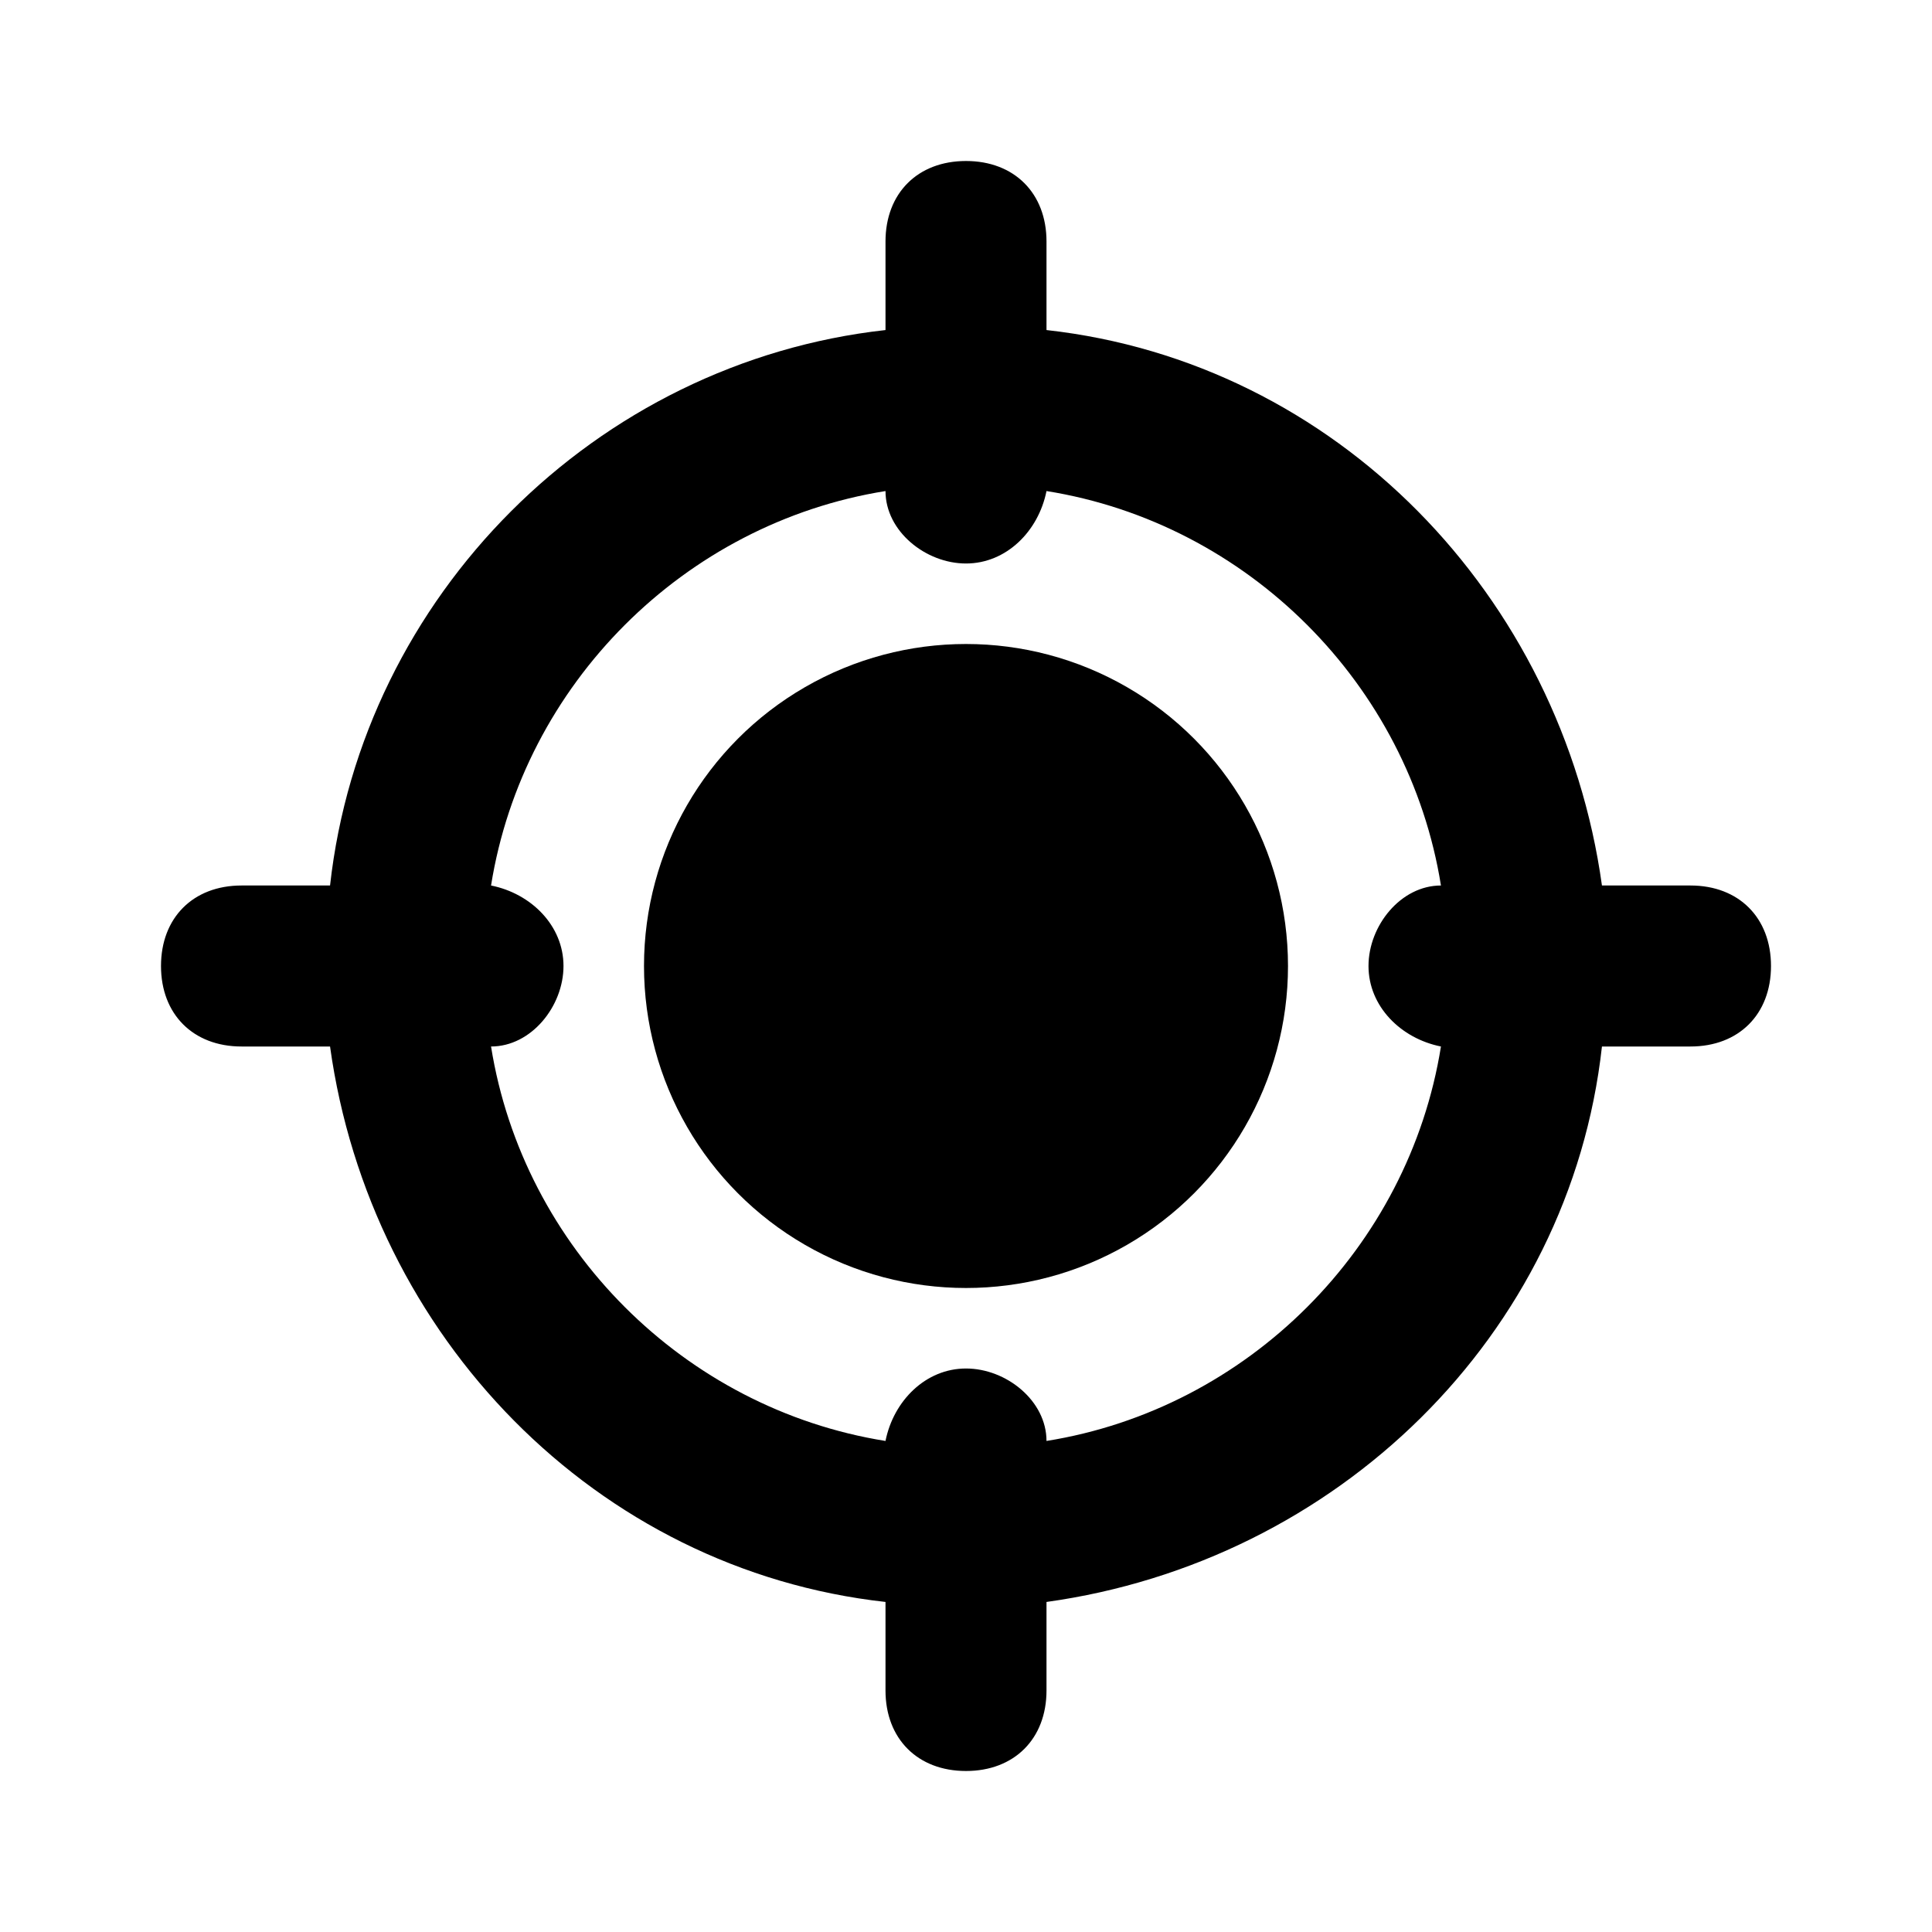
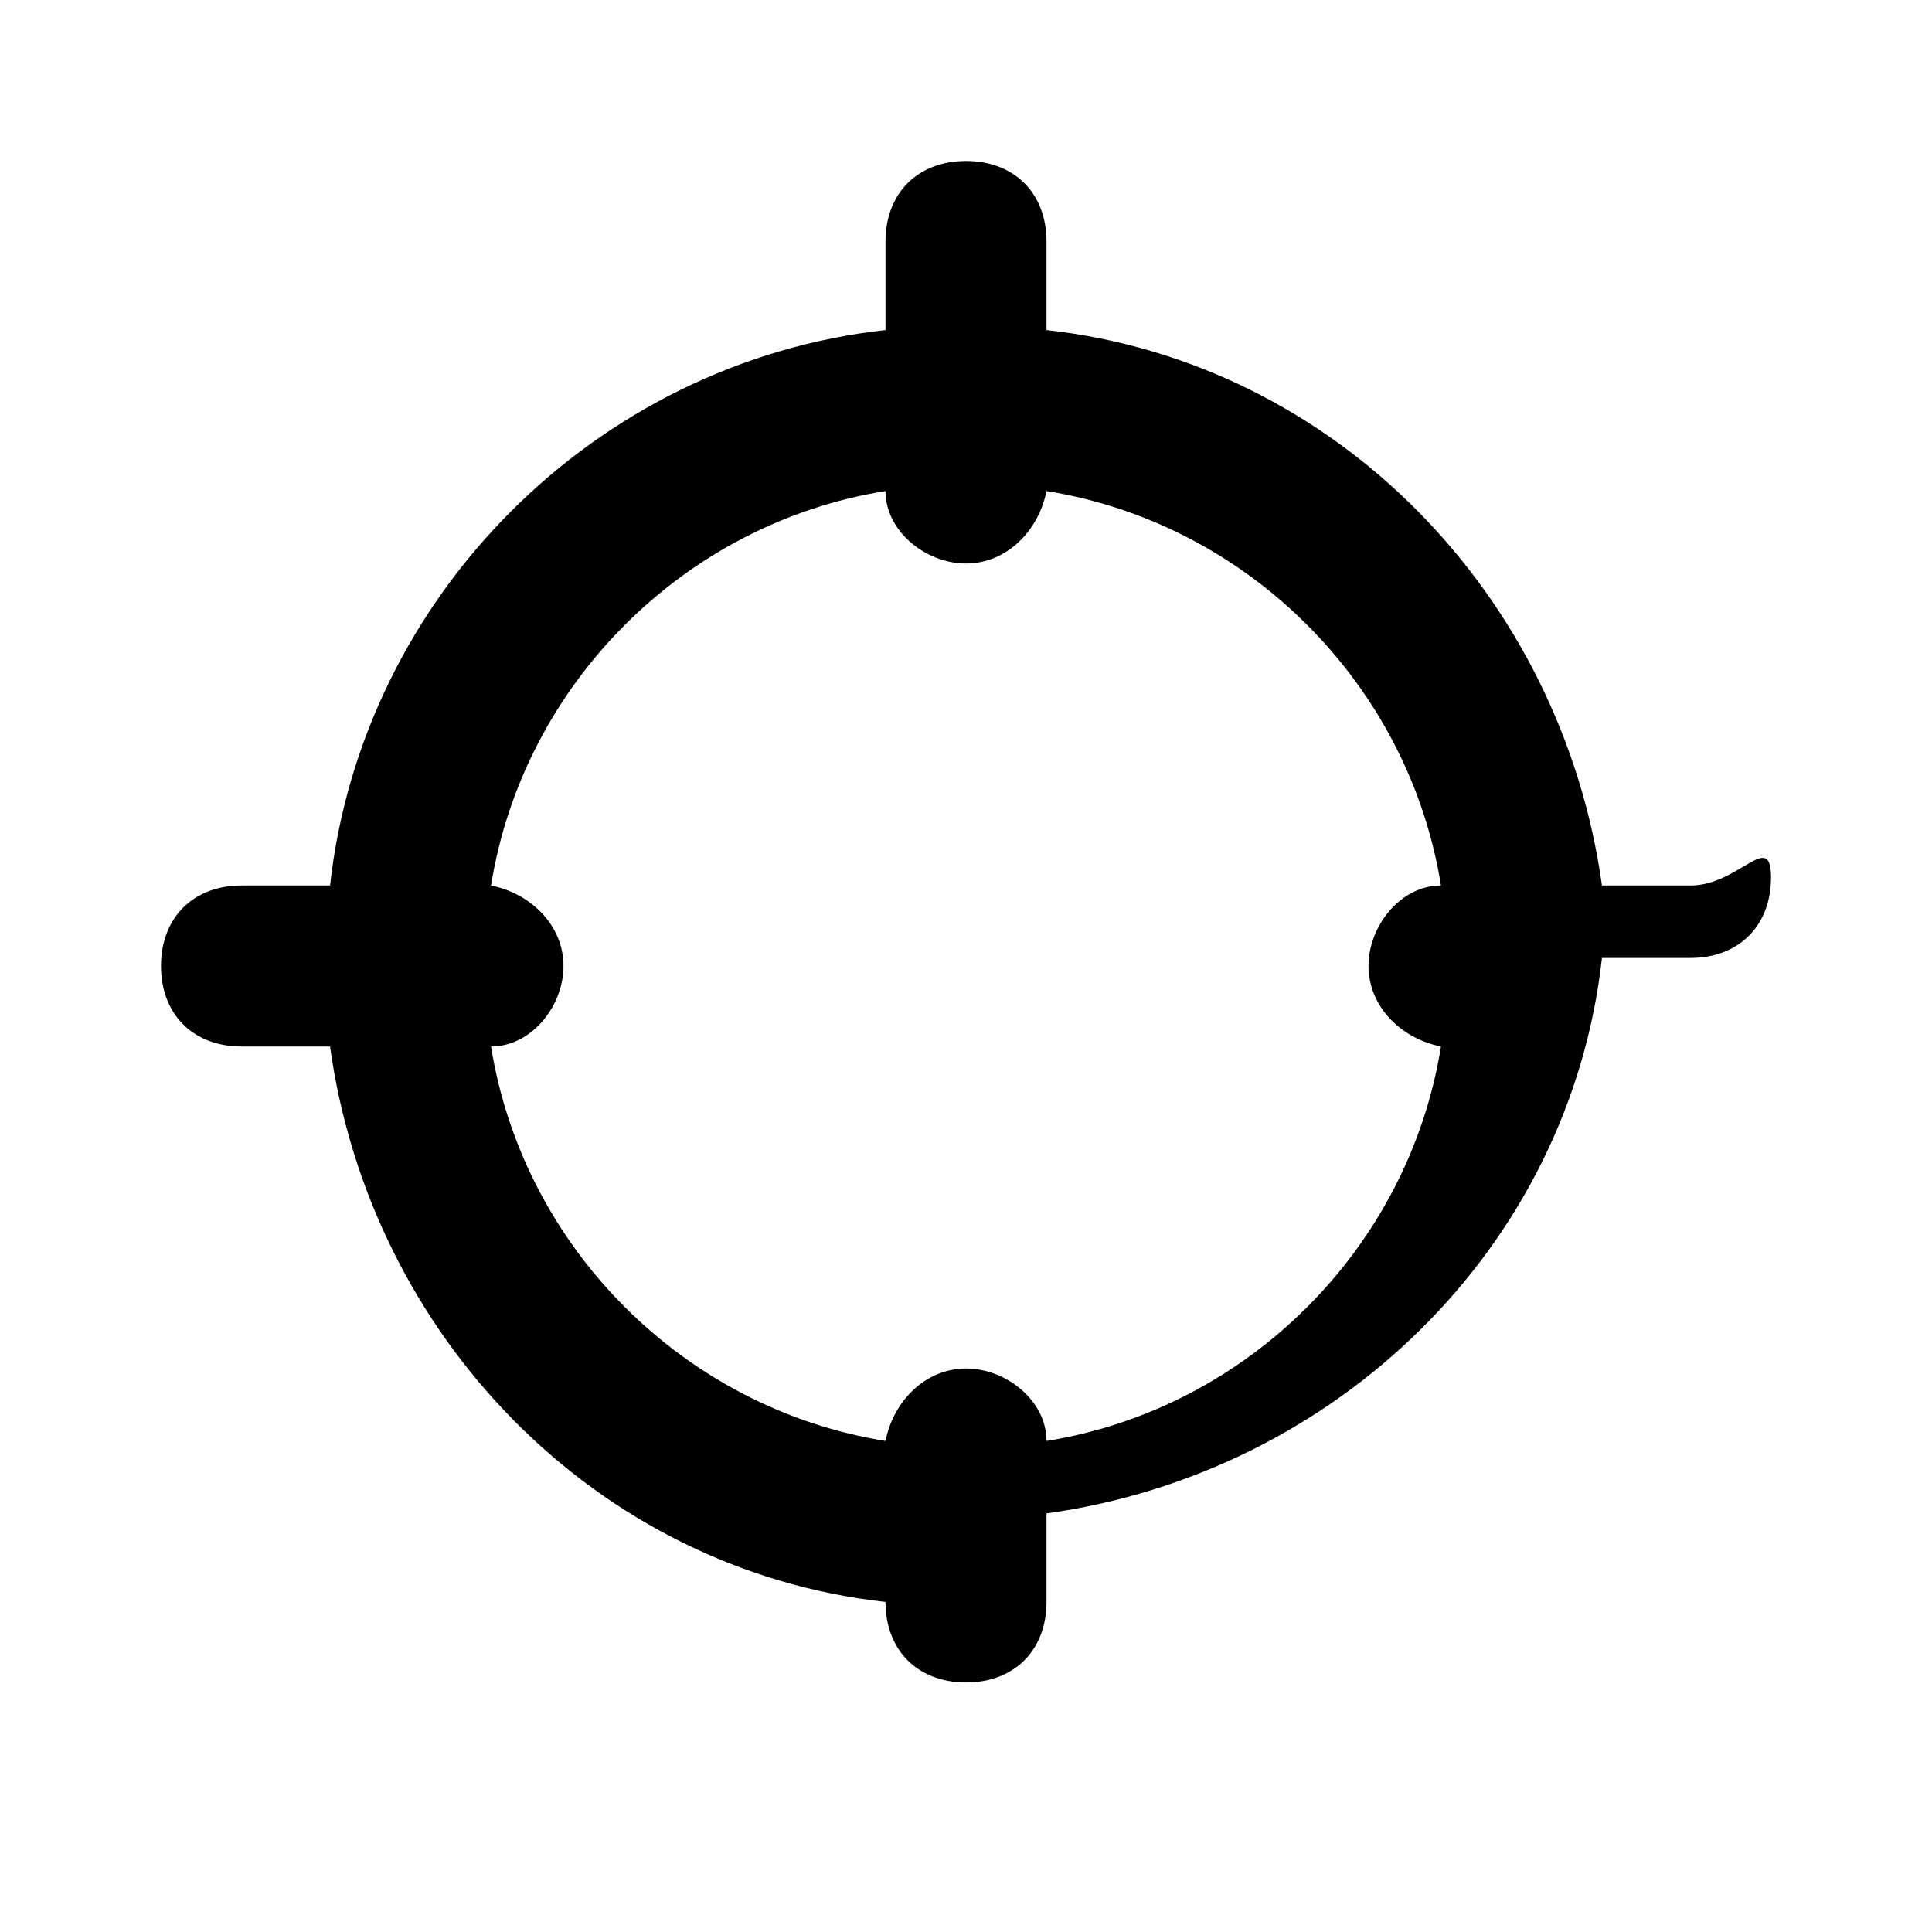
<svg xmlns="http://www.w3.org/2000/svg" style="enable-background:new 0 0 24 24;" version="1.1" viewBox="0 0 24 24" xml:space="preserve">
  <style type="text/css">
	.st0{opacity:0.2;fill:none;stroke:#000000;stroke-width:5.000000e-02;stroke-miterlimit:10;}
</style>
  <g id="Layer_1" />
  <g id="Layer_2">
    <g>
-       <circle cx="12" cy="12" r="4" />
-       <path d="M21,11h-1.1c-0.5-3.6-3.3-6.5-6.9-6.9V3c0-0.6-0.4-1-1-1s-1,0.4-1,1v1.1C7.4,4.5,4.5,7.4,4.1,11H3c-0.6,0-1,0.4-1,1    s0.4,1,1,1h1.1c0.5,3.6,3.3,6.5,6.9,6.9V21c0,0.6,0.4,1,1,1s1-0.4,1-1v-1.1c3.6-0.5,6.5-3.3,6.9-6.9H21c0.6,0,1-0.4,1-1    S21.6,11,21,11z M17.9,13c-0.4,2.5-2.4,4.5-4.9,4.9c0-0.5-0.5-0.9-1-0.9s-0.9,0.4-1,0.9c-2.5-0.4-4.5-2.4-4.9-4.9    c0.5,0,0.9-0.5,0.9-1s-0.4-0.9-0.9-1C6.5,8.5,8.5,6.5,11,6.1c0,0.5,0.5,0.9,1,0.9s0.9-0.4,1-0.9c2.5,0.4,4.5,2.4,4.9,4.9    c-0.5,0-0.9,0.5-0.9,1S17.4,12.9,17.9,13z" />
+       <path d="M21,11h-1.1c-0.5-3.6-3.3-6.5-6.9-6.9V3c0-0.6-0.4-1-1-1s-1,0.4-1,1v1.1C7.4,4.5,4.5,7.4,4.1,11H3c-0.6,0-1,0.4-1,1    s0.4,1,1,1h1.1c0.5,3.6,3.3,6.5,6.9,6.9c0,0.6,0.4,1,1,1s1-0.4,1-1v-1.1c3.6-0.5,6.5-3.3,6.9-6.9H21c0.6,0,1-0.4,1-1    S21.6,11,21,11z M17.9,13c-0.4,2.5-2.4,4.5-4.9,4.9c0-0.5-0.5-0.9-1-0.9s-0.9,0.4-1,0.9c-2.5-0.4-4.5-2.4-4.9-4.9    c0.5,0,0.9-0.5,0.9-1s-0.4-0.9-0.9-1C6.5,8.5,8.5,6.5,11,6.1c0,0.5,0.5,0.9,1,0.9s0.9-0.4,1-0.9c2.5,0.4,4.5,2.4,4.9,4.9    c-0.5,0-0.9,0.5-0.9,1S17.4,12.9,17.9,13z" />
    </g>
  </g>
</svg>